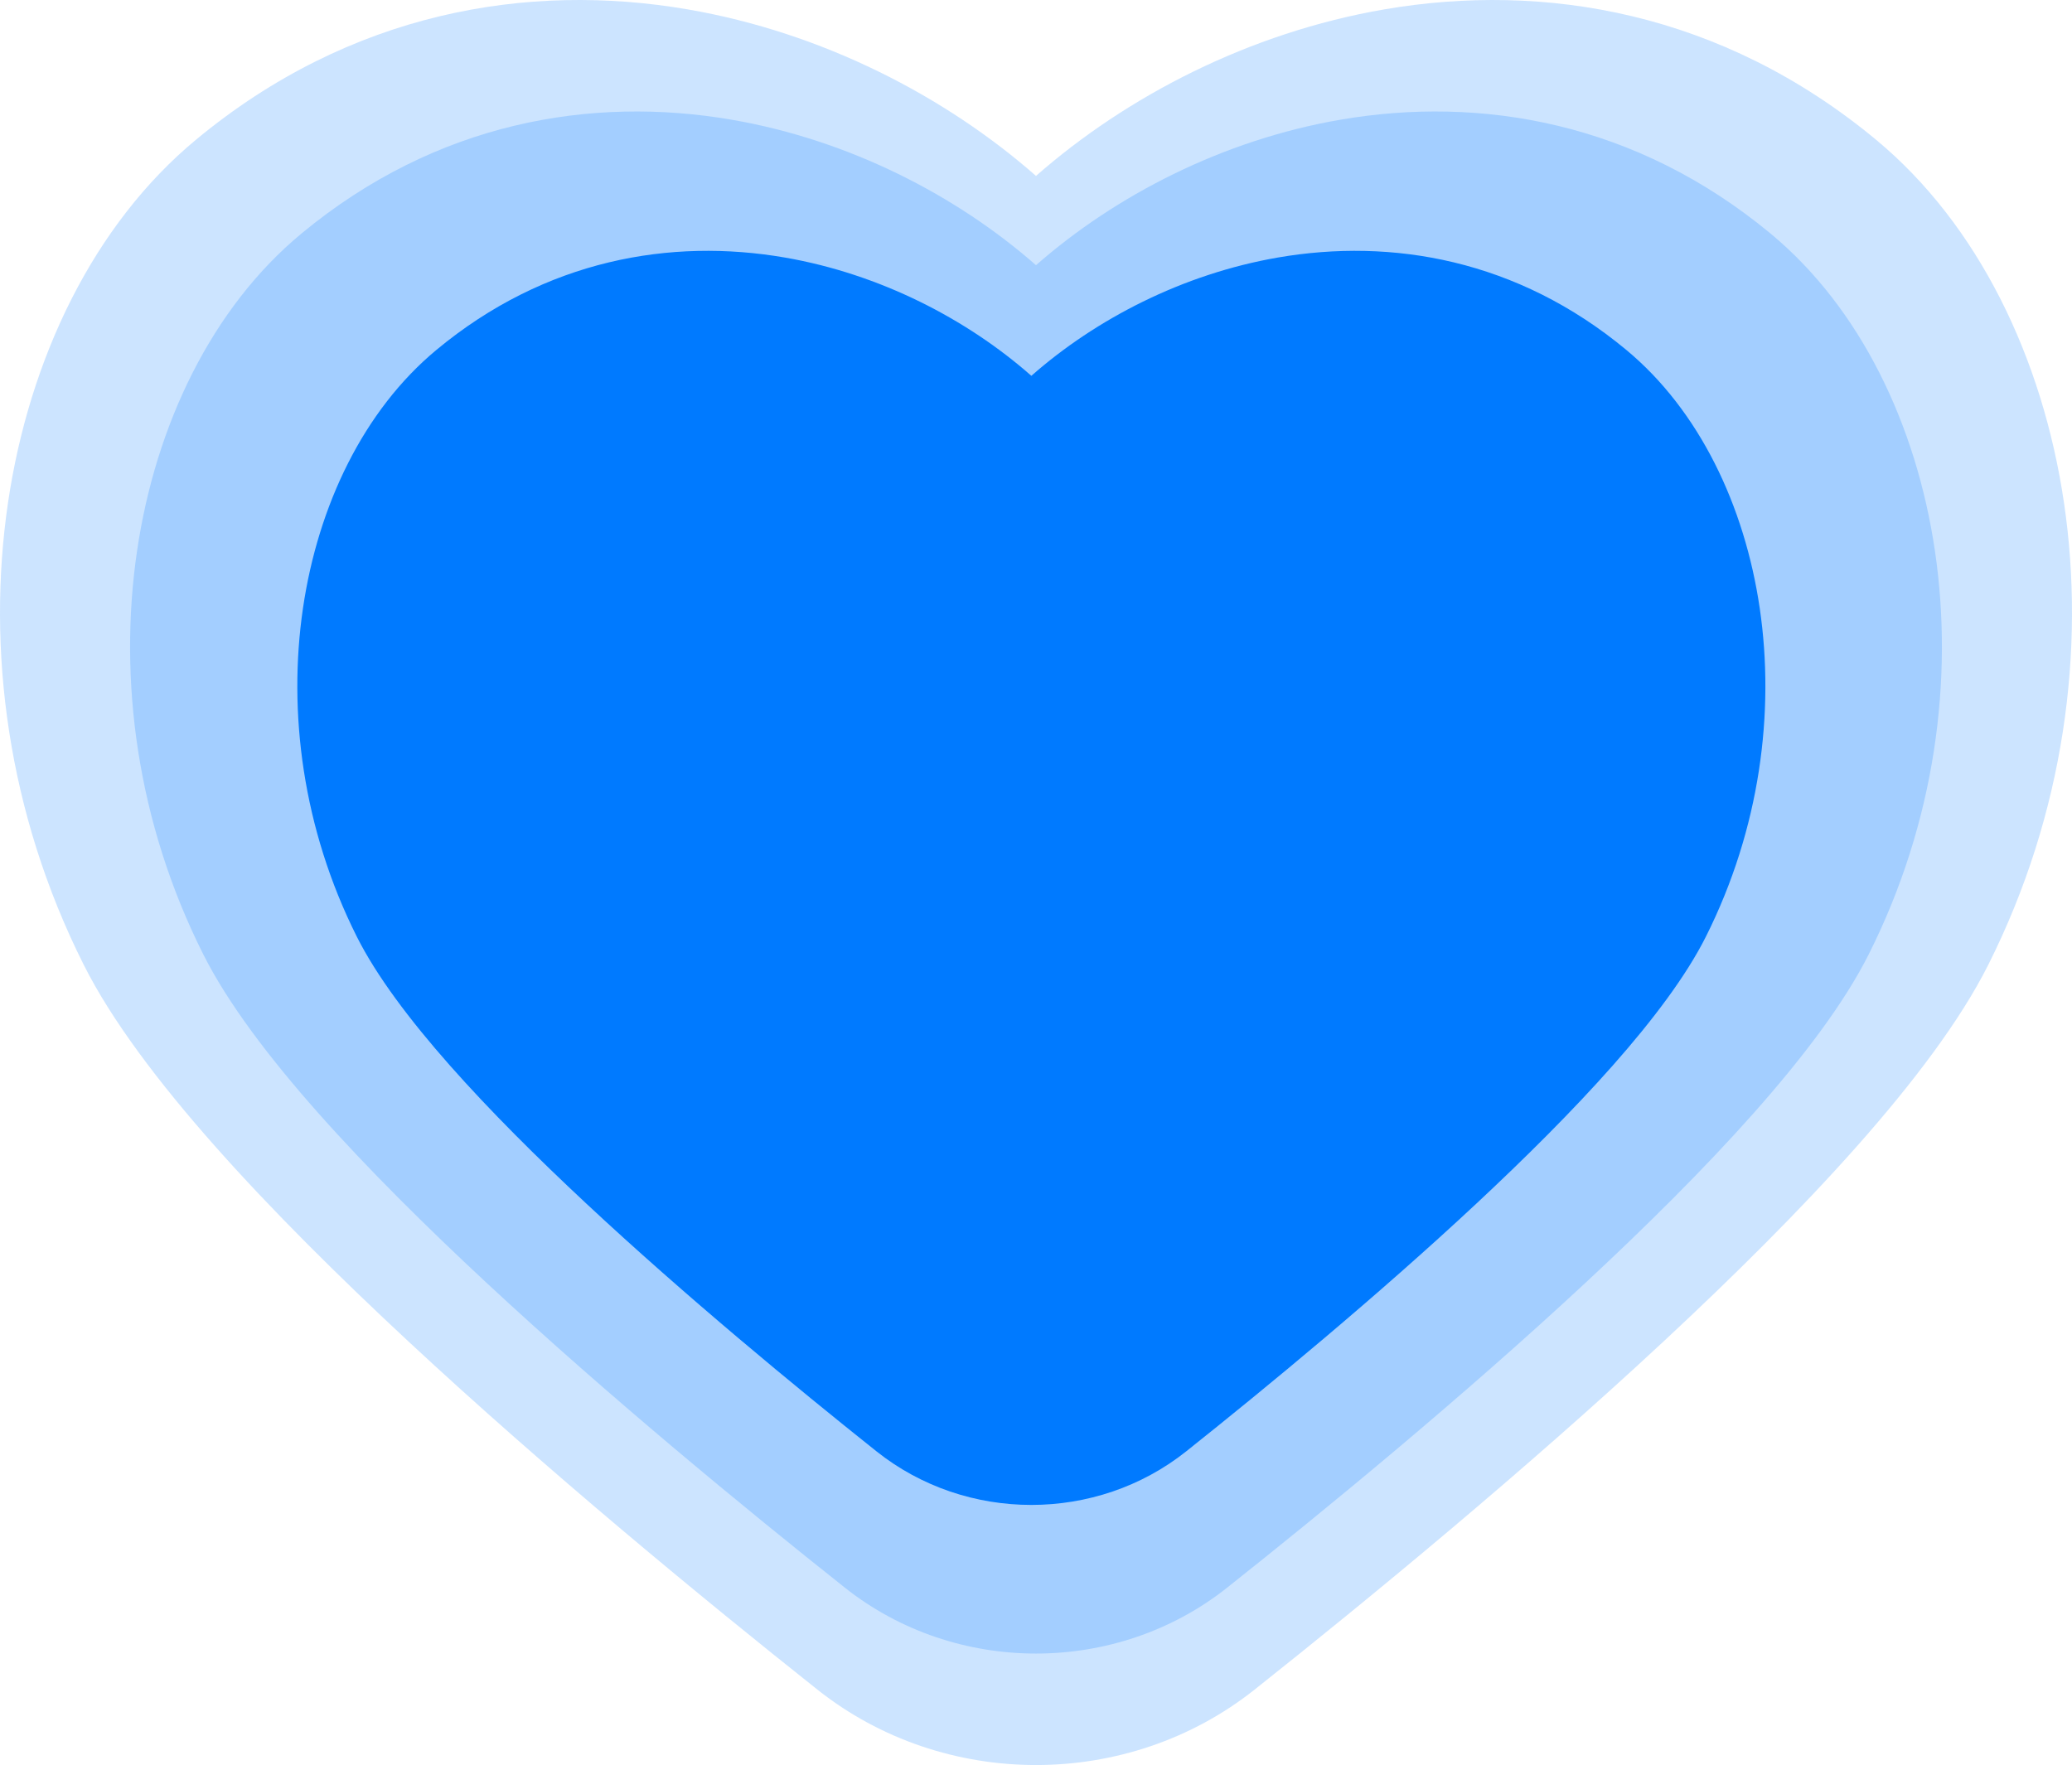
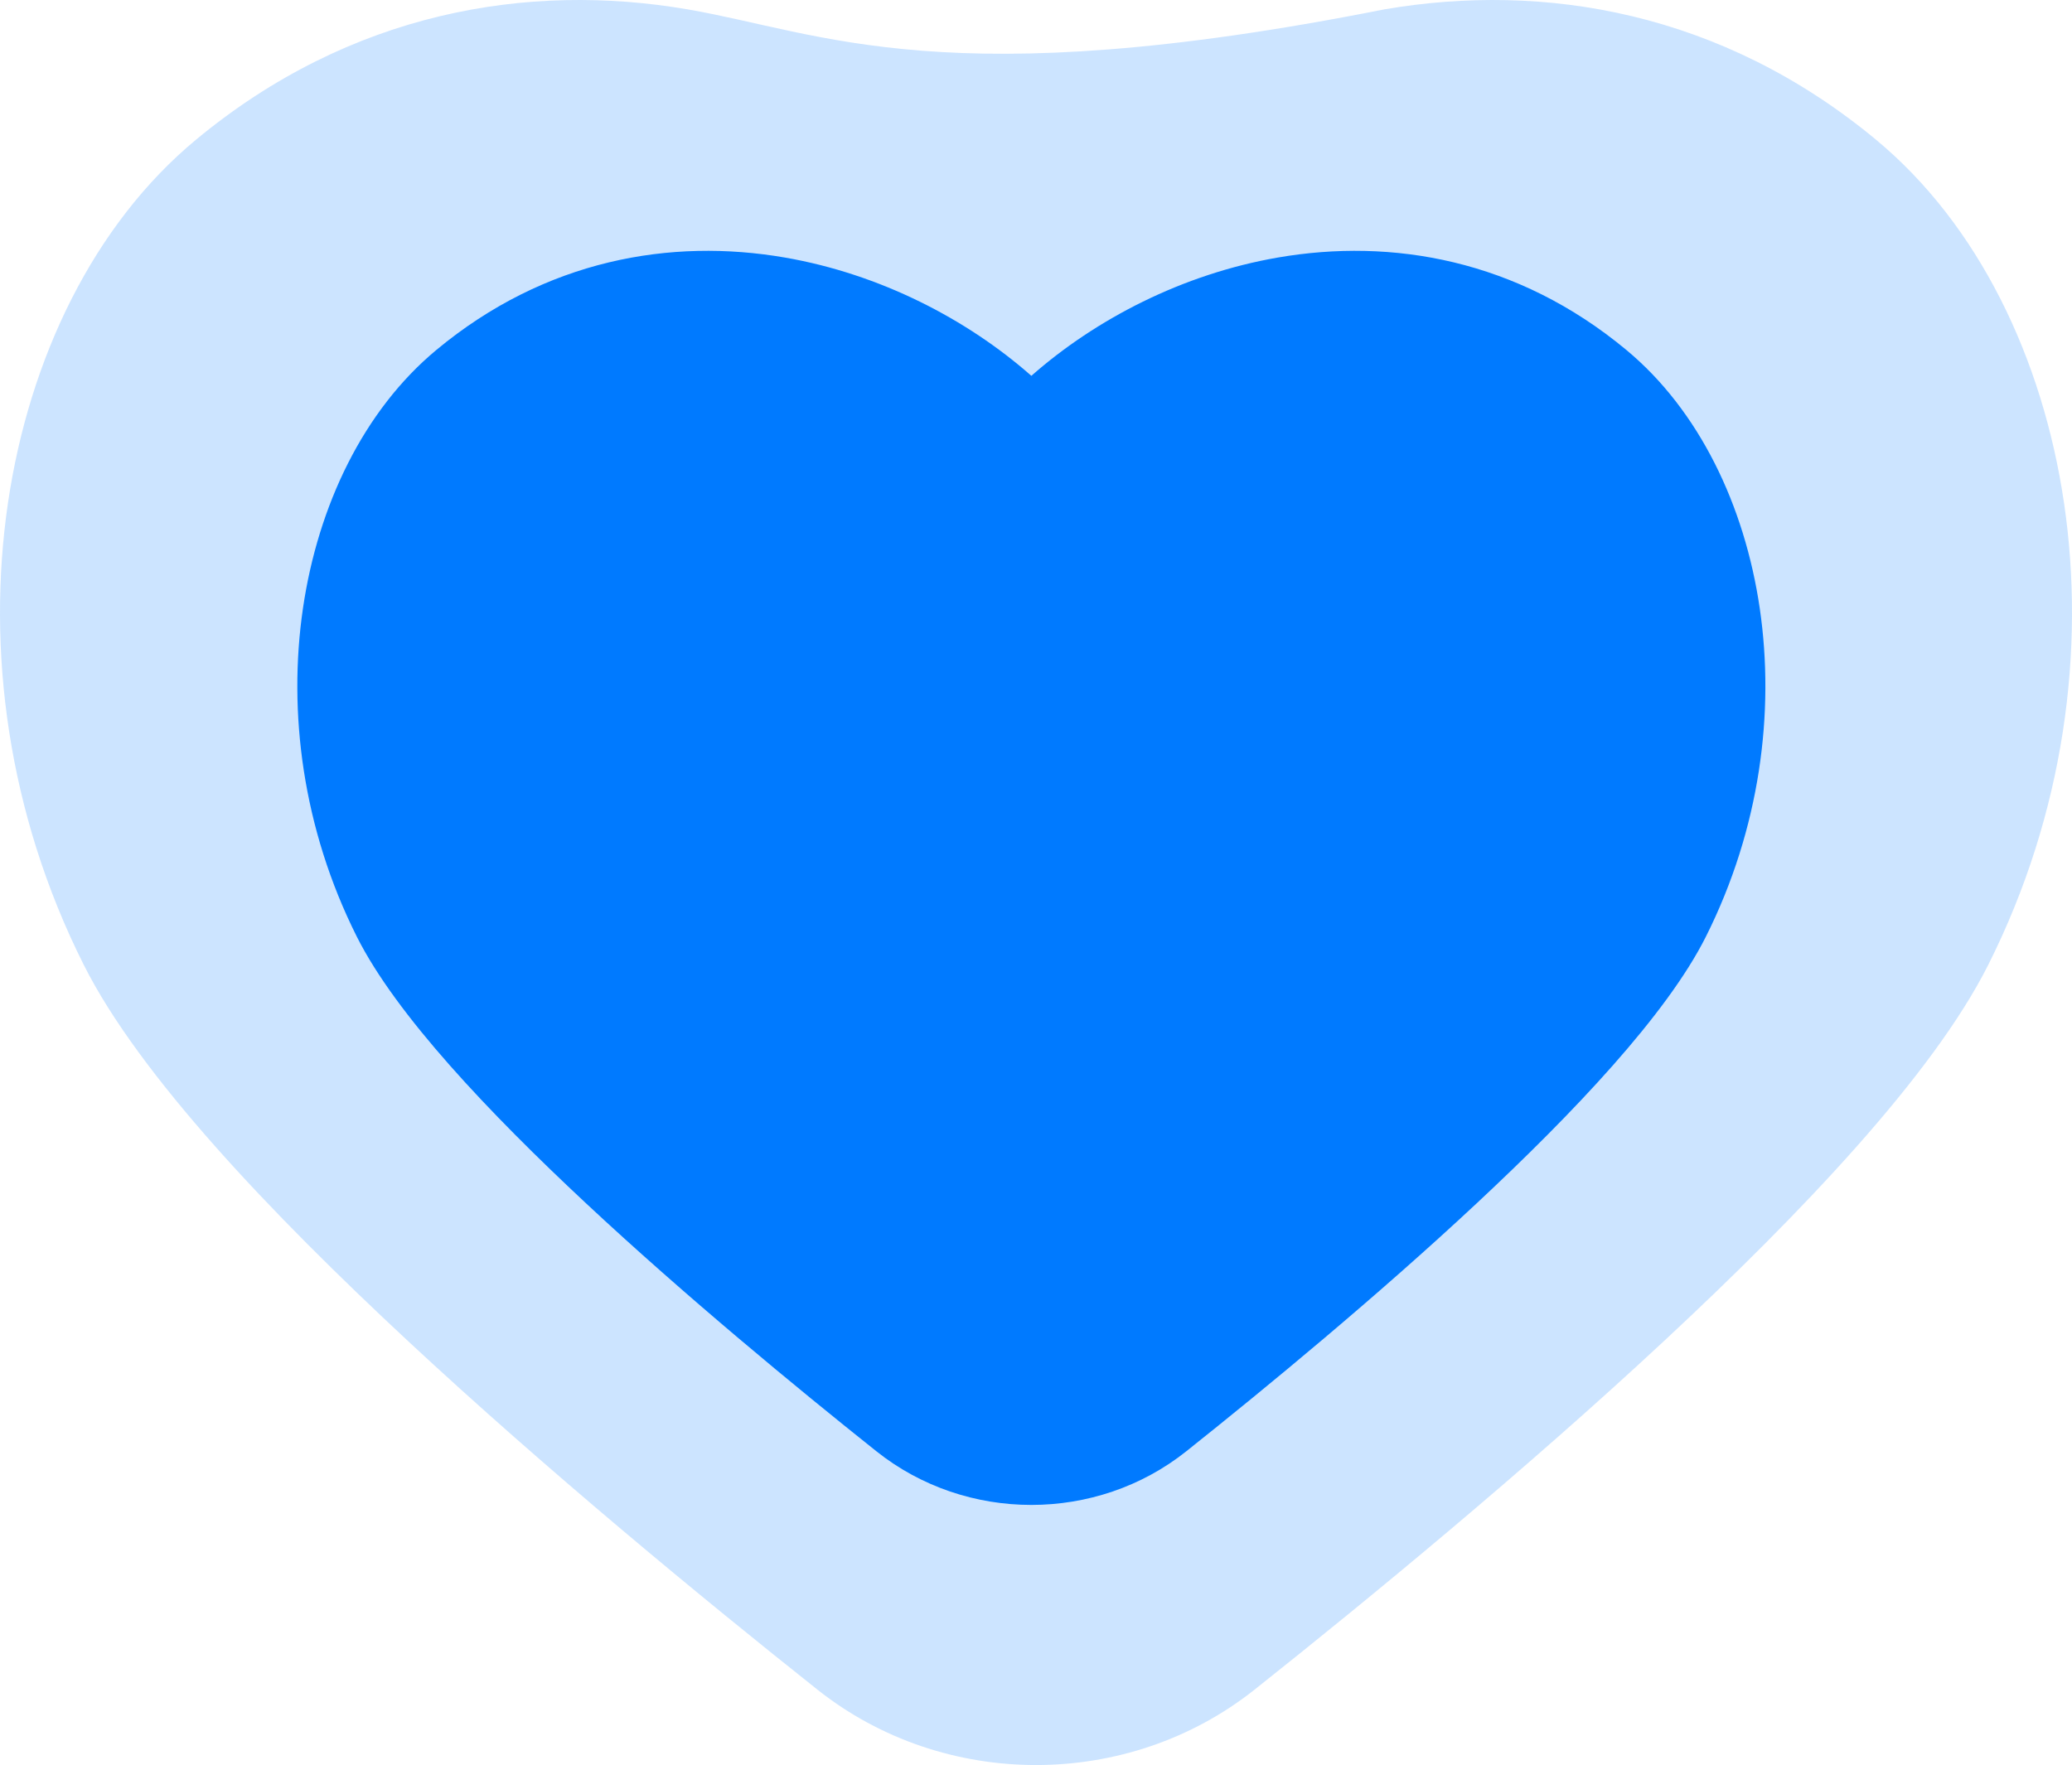
<svg xmlns="http://www.w3.org/2000/svg" width="223" height="190" viewBox="0 0 223 190" fill="none">
-   <path opacity="0.2" fill-rule="evenodd" clip-rule="evenodd" d="M90.922 170.902C102.847 180.366 120.153 180.366 132.078 170.902C142.804 162.39 157.46 150.347 170.624 138.104C183.505 126.124 195.9 113.109 201.107 102.763C208.304 88.463 210.272 73.032 208.251 59.315C206.248 45.714 200.203 33.127 190.54 25.126C176.038 13.12 159.348 10.288 144.254 12.887C131.572 15.071 120.021 21.064 111.5 28.546C102.979 21.064 91.428 15.071 78.746 12.887C63.652 10.288 46.962 13.12 32.46 25.126C22.797 33.127 16.752 45.714 14.748 59.315C12.728 73.031 14.696 88.463 21.893 102.763C27.099 113.109 39.495 126.123 52.376 138.104C65.54 150.347 80.196 162.39 90.922 170.902Z" fill="#007AFF" />
-   <path opacity="0.2" fill-rule="evenodd" clip-rule="evenodd" d="M87.967 181.876C101.605 192.708 121.395 192.708 135.033 181.876C147.299 172.133 164.06 158.349 179.114 144.335C193.844 130.623 208.02 115.727 213.974 103.886C222.205 87.518 224.454 69.856 222.144 54.156C219.853 38.588 212.94 24.181 201.889 15.024C185.305 1.282 166.218 -1.959 148.957 1.015C134.454 3.515 121.244 10.375 111.5 18.938C101.756 10.375 88.546 3.515 74.043 1.015C56.782 -1.96 37.695 1.282 21.111 15.024C10.06 24.181 3.147 38.588 0.856 54.156C-1.454 69.855 0.795 87.517 9.026 103.885C14.98 115.727 29.156 130.623 43.886 144.335C58.94 158.349 75.701 172.133 87.967 181.876Z" fill="#007AFF" />
+   <path opacity="0.2" fill-rule="evenodd" clip-rule="evenodd" d="M87.967 181.876C101.605 192.708 121.395 192.708 135.033 181.876C147.299 172.133 164.06 158.349 179.114 144.335C193.844 130.623 208.02 115.727 213.974 103.886C222.205 87.518 224.454 69.856 222.144 54.156C219.853 38.588 212.94 24.181 201.889 15.024C185.305 1.282 166.218 -1.959 148.957 1.015C101.756 10.375 88.546 3.515 74.043 1.015C56.782 -1.96 37.695 1.282 21.111 15.024C10.06 24.181 3.147 38.588 0.856 54.156C-1.454 69.855 0.795 87.517 9.026 103.885C14.98 115.727 29.156 130.623 43.886 144.335C58.94 158.349 75.701 172.133 87.967 181.876Z" fill="#007AFF" />
  <path fill-rule="evenodd" clip-rule="evenodd" d="M94.327 156.228C103.989 163.924 118.011 163.924 127.673 156.228C136.364 149.305 148.24 139.511 158.906 129.554C169.342 119.811 179.386 109.227 183.605 100.813C189.436 89.184 191.03 76.634 189.394 65.479C187.77 54.418 182.872 44.181 175.042 37.675C163.293 27.911 149.769 25.608 137.539 27.721C127.264 29.497 117.904 34.372 111 40.456C104.096 34.372 94.736 29.497 84.461 27.721C72.231 25.608 58.707 27.911 46.958 37.675C39.128 44.181 34.23 54.418 32.606 65.479C30.97 76.634 32.564 89.183 38.395 100.813C42.614 109.227 52.658 119.811 63.094 129.554C73.76 139.511 85.636 149.305 94.327 156.228Z" fill="#007AFF" />
</svg>